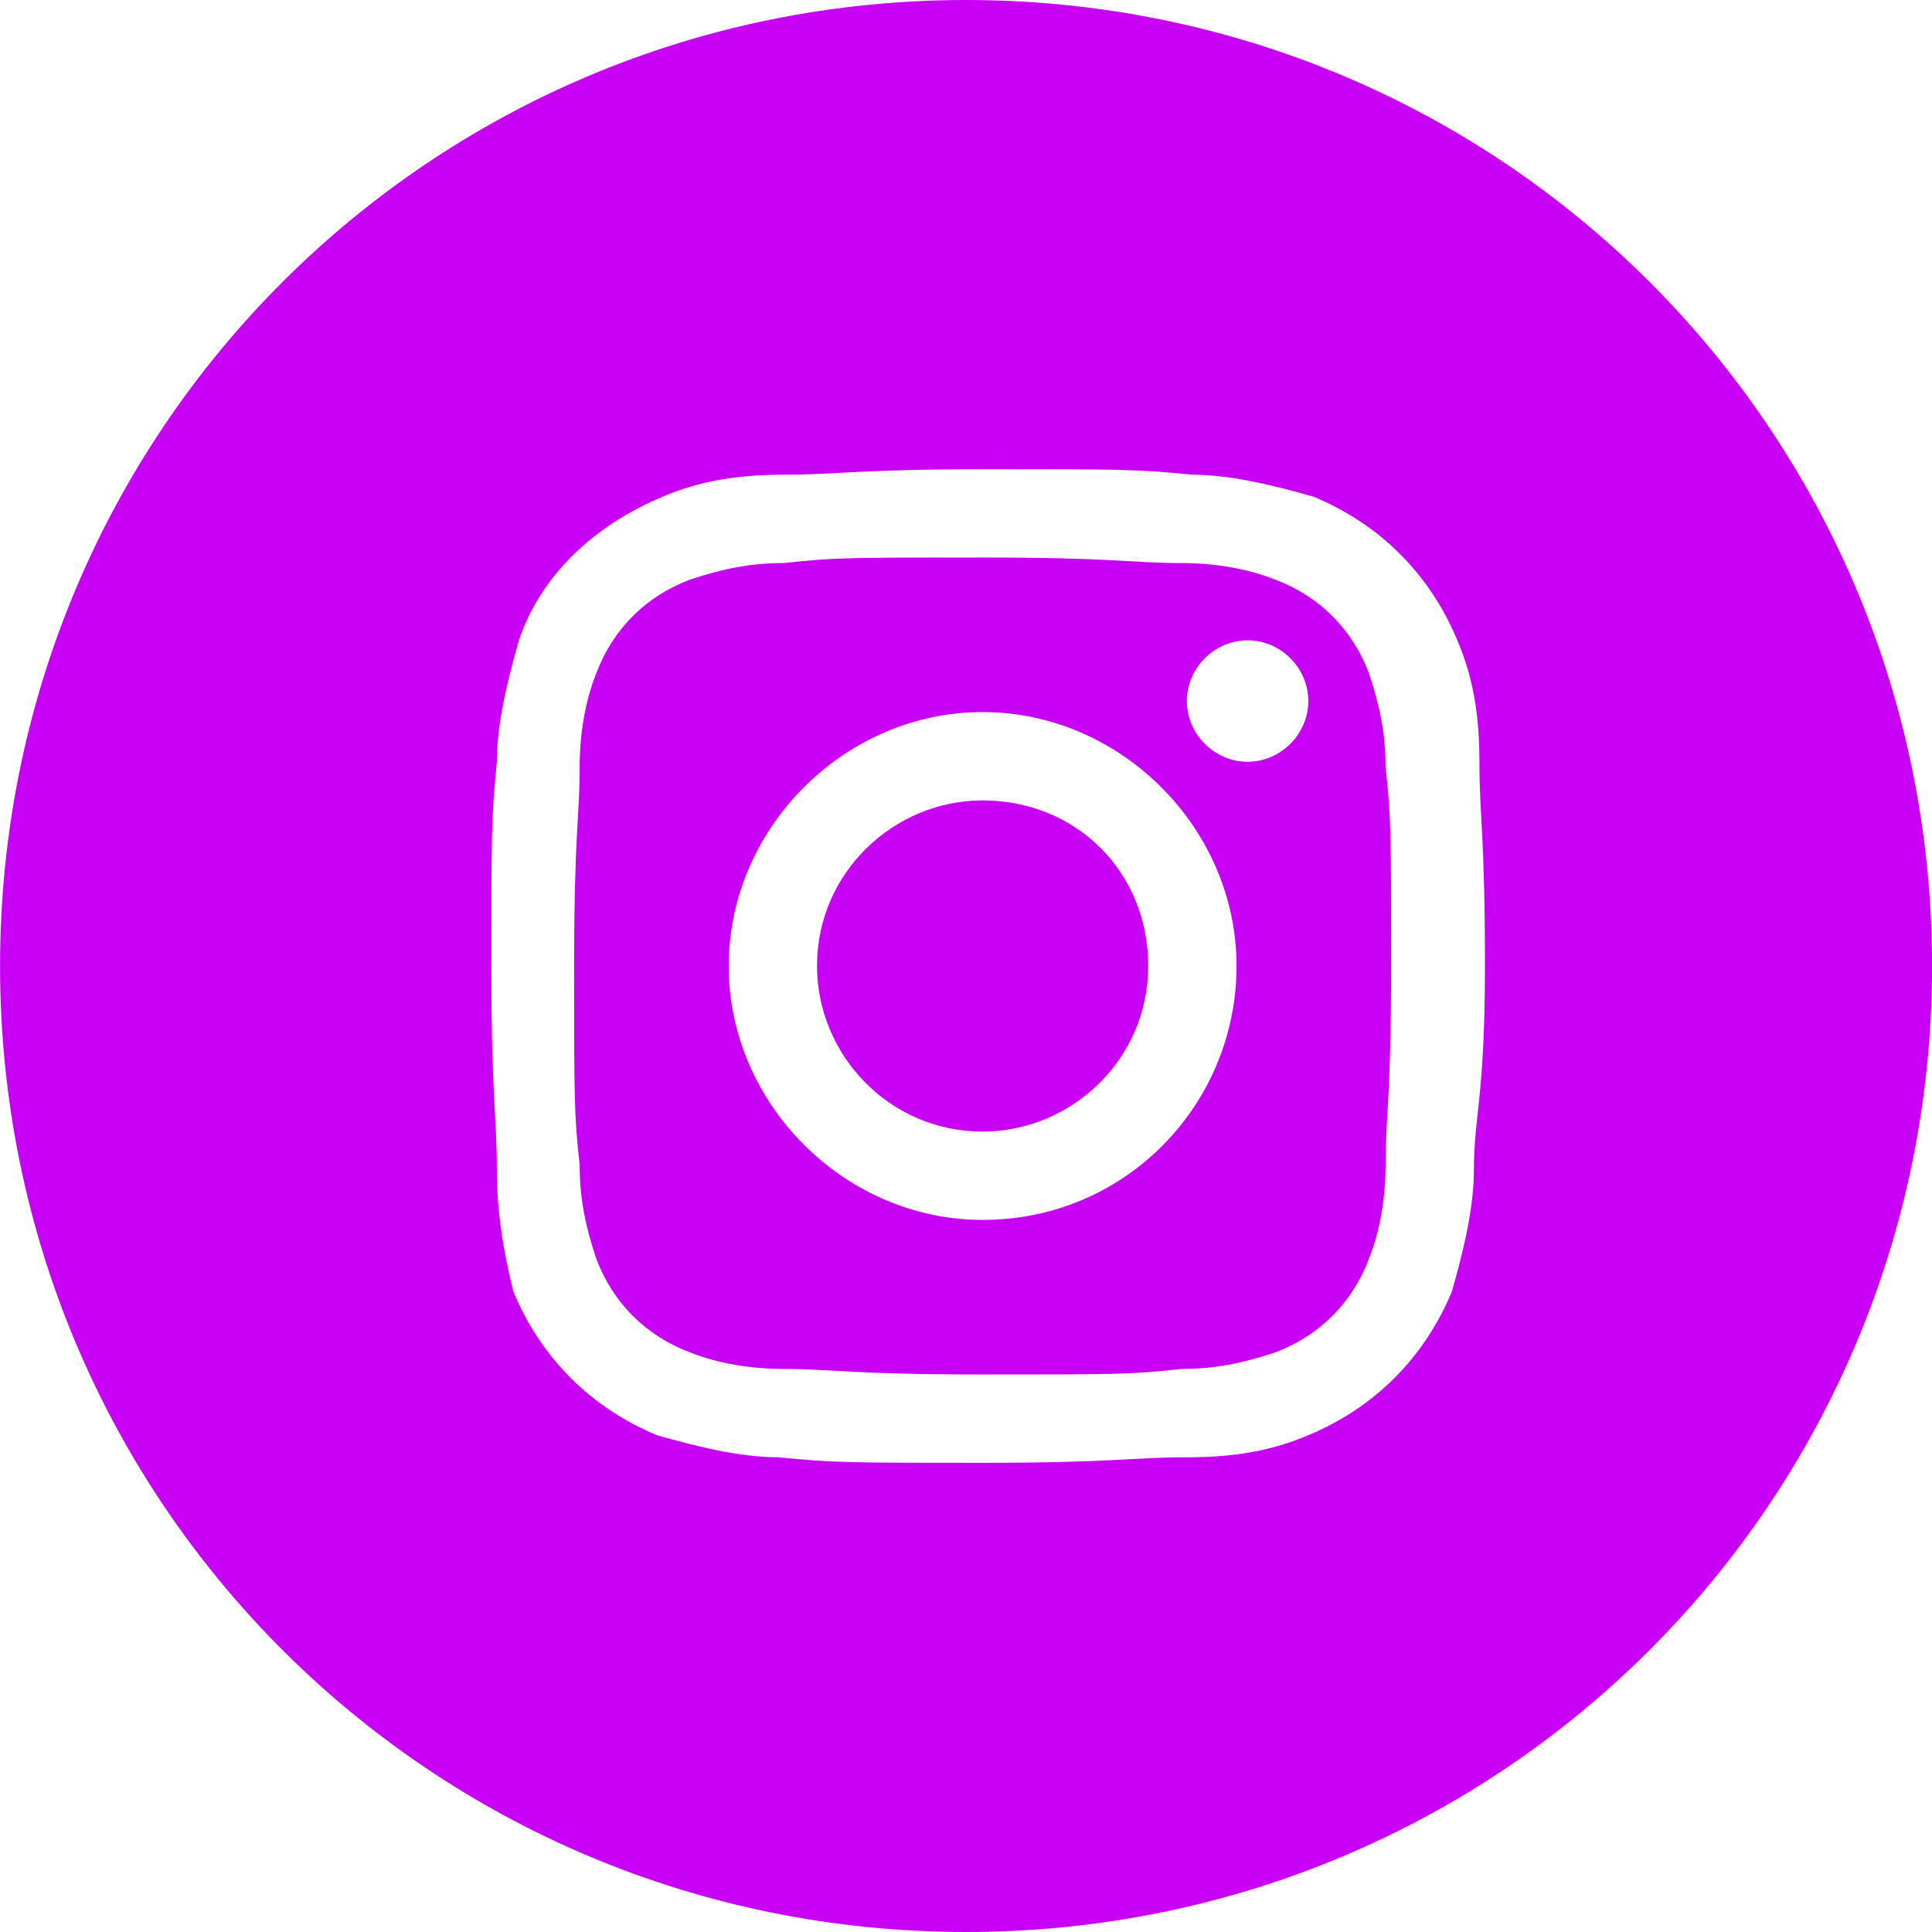
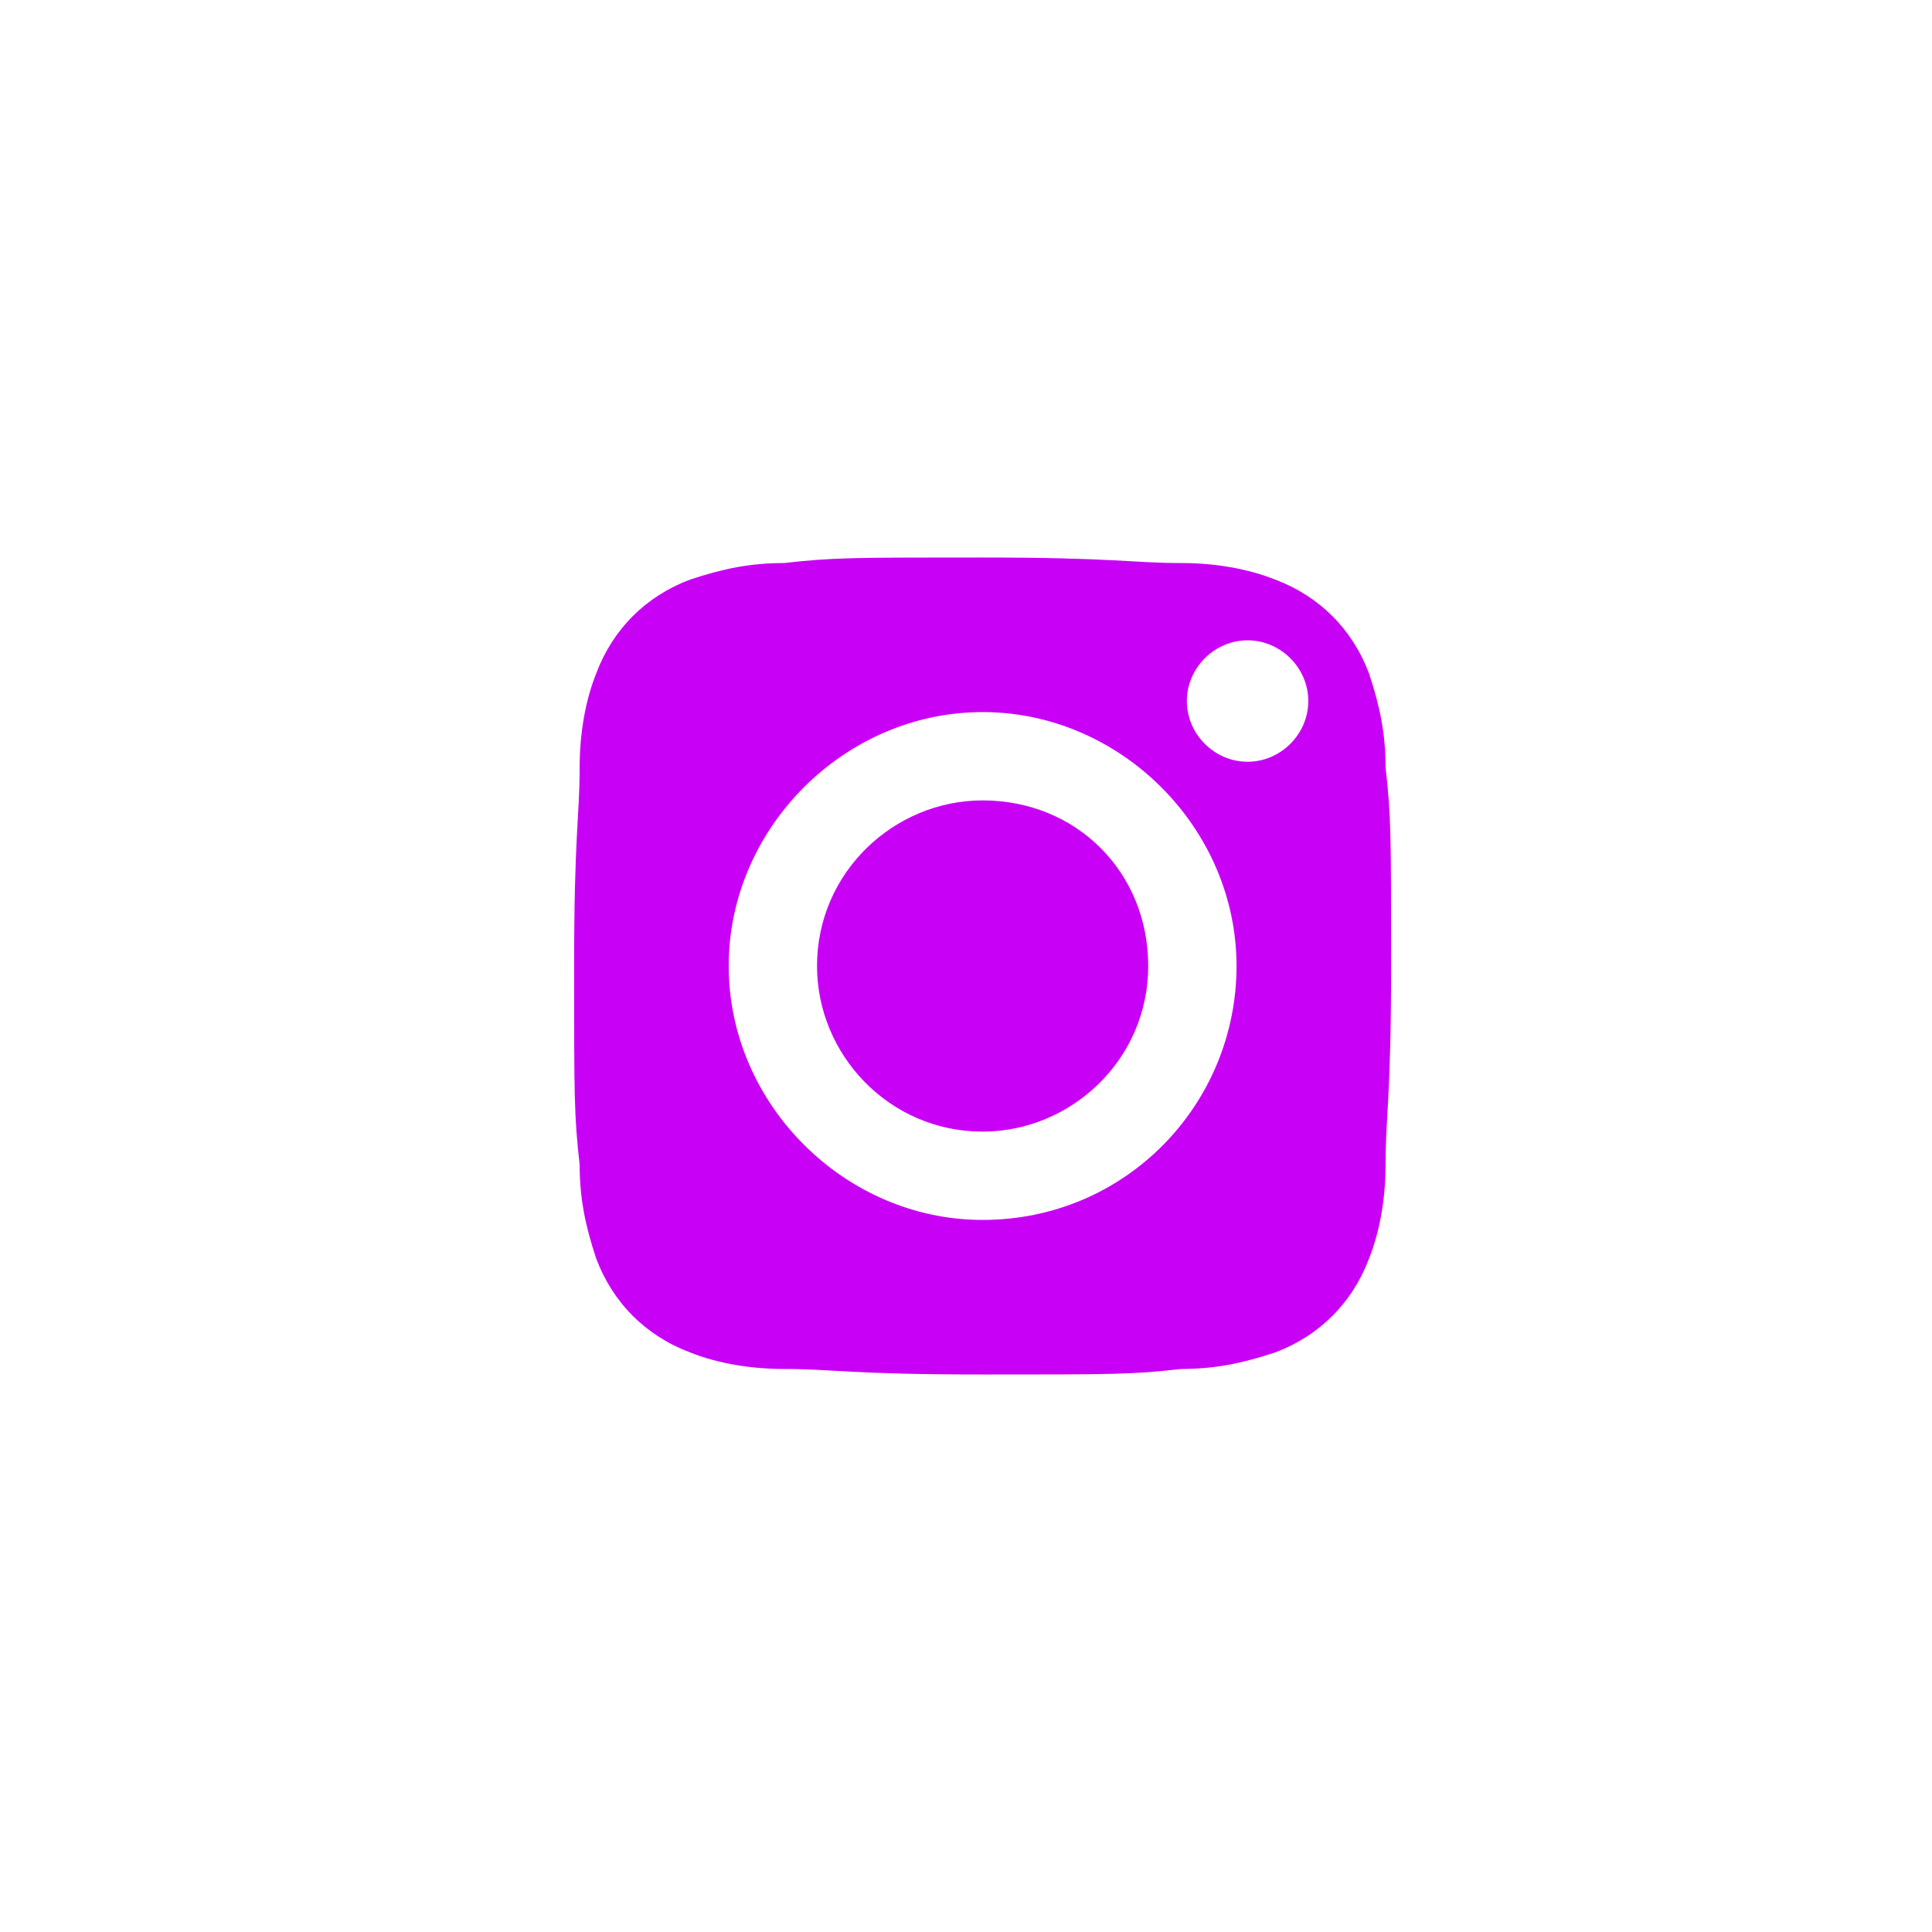
<svg xmlns="http://www.w3.org/2000/svg" version="1.1" id="Layer_1" x="0px" y="0px" viewBox="0 0 35 35" style="enable-background:new 0 0 35 35;" xml:space="preserve">
  <style type="text/css">
	.st0{fill:#C900F6;}
</style>
  <g id="instagram" transform="translate(0.001)">
    <path id="Path_8896" class="st0" d="M17.8,14.5c-1.6,0-3,1.3-3,3c0,1.6,1.3,3,3,3c0,0,0,0,0,0l0,0c1.6,0,3-1.3,3-3   C20.8,15.8,19.5,14.5,17.8,14.5C17.8,14.5,17.8,14.5,17.8,14.5z" />
    <path id="Path_8897" class="st0" d="M24.8,12.2c-0.3-0.8-0.9-1.4-1.7-1.7c-0.5-0.2-1.1-0.3-1.7-0.3c-0.9,0-1.2-0.1-3.6-0.1l0,0   c-2.4,0-2.7,0-3.6,0.1c-0.6,0-1.1,0.1-1.7,0.3c-0.8,0.3-1.4,0.9-1.7,1.7c-0.2,0.5-0.3,1.1-0.3,1.7c0,0.9-0.1,1.2-0.1,3.6   s0,2.7,0.1,3.6c0,0.6,0.1,1.1,0.3,1.7c0.3,0.8,0.9,1.4,1.7,1.7c0.5,0.2,1.1,0.3,1.7,0.3c0.9,0,1.2,0.1,3.6,0.1s2.7,0,3.6-0.1   c0.6,0,1.1-0.1,1.7-0.3c0.8-0.3,1.4-0.9,1.7-1.7c0.2-0.5,0.3-1.1,0.3-1.7c0-0.9,0.1-1.2,0.1-3.6s0-2.7-0.1-3.6   C25.1,13.3,25,12.8,24.8,12.2z M17.8,22.1c-2.5,0-4.6-2.1-4.6-4.6s2.1-4.6,4.6-4.6s4.6,2.1,4.6,4.6S20.4,22.1,17.8,22.1L17.8,22.1z    M22.6,13.8c-0.6,0-1.1-0.5-1.1-1.1s0.5-1.1,1.1-1.1s1.1,0.5,1.1,1.1c0,0,0,0,0,0C23.7,13.3,23.2,13.8,22.6,13.8L22.6,13.8   L22.6,13.8z" />
-     <path id="Path_8898" class="st0" d="M17.5,0C7.8,0,0,7.8,0,17.5C0,27.2,7.8,35,17.5,35S35,27.2,35,17.5S27.2,0,17.5,0L17.5,0z    M26.7,21.2c0,0.7-0.2,1.5-0.4,2.2c-0.5,1.2-1.4,2.1-2.6,2.6c-0.7,0.3-1.4,0.4-2.2,0.4c-1,0-1.3,0.1-3.7,0.1s-2.7,0-3.7-0.1   c-0.7,0-1.5-0.2-2.2-0.4c-1.2-0.5-2.1-1.4-2.6-2.6C9.1,22.6,9,21.9,9,21.2c0-1-0.1-1.3-0.1-3.7s0-2.7,0.1-3.7   c0-0.7,0.2-1.5,0.4-2.2C9.8,10.4,10.8,9.5,12,9c0.7-0.3,1.4-0.4,2.2-0.4c1,0,1.3-0.1,3.7-0.1v0c2.4,0,2.7,0,3.7,0.1   c0.7,0,1.5,0.2,2.2,0.4c1.2,0.5,2.1,1.4,2.6,2.6c0.3,0.7,0.4,1.4,0.4,2.2c0,1,0.1,1.3,0.1,3.7S26.7,20.2,26.7,21.2L26.7,21.2z" />
  </g>
</svg>